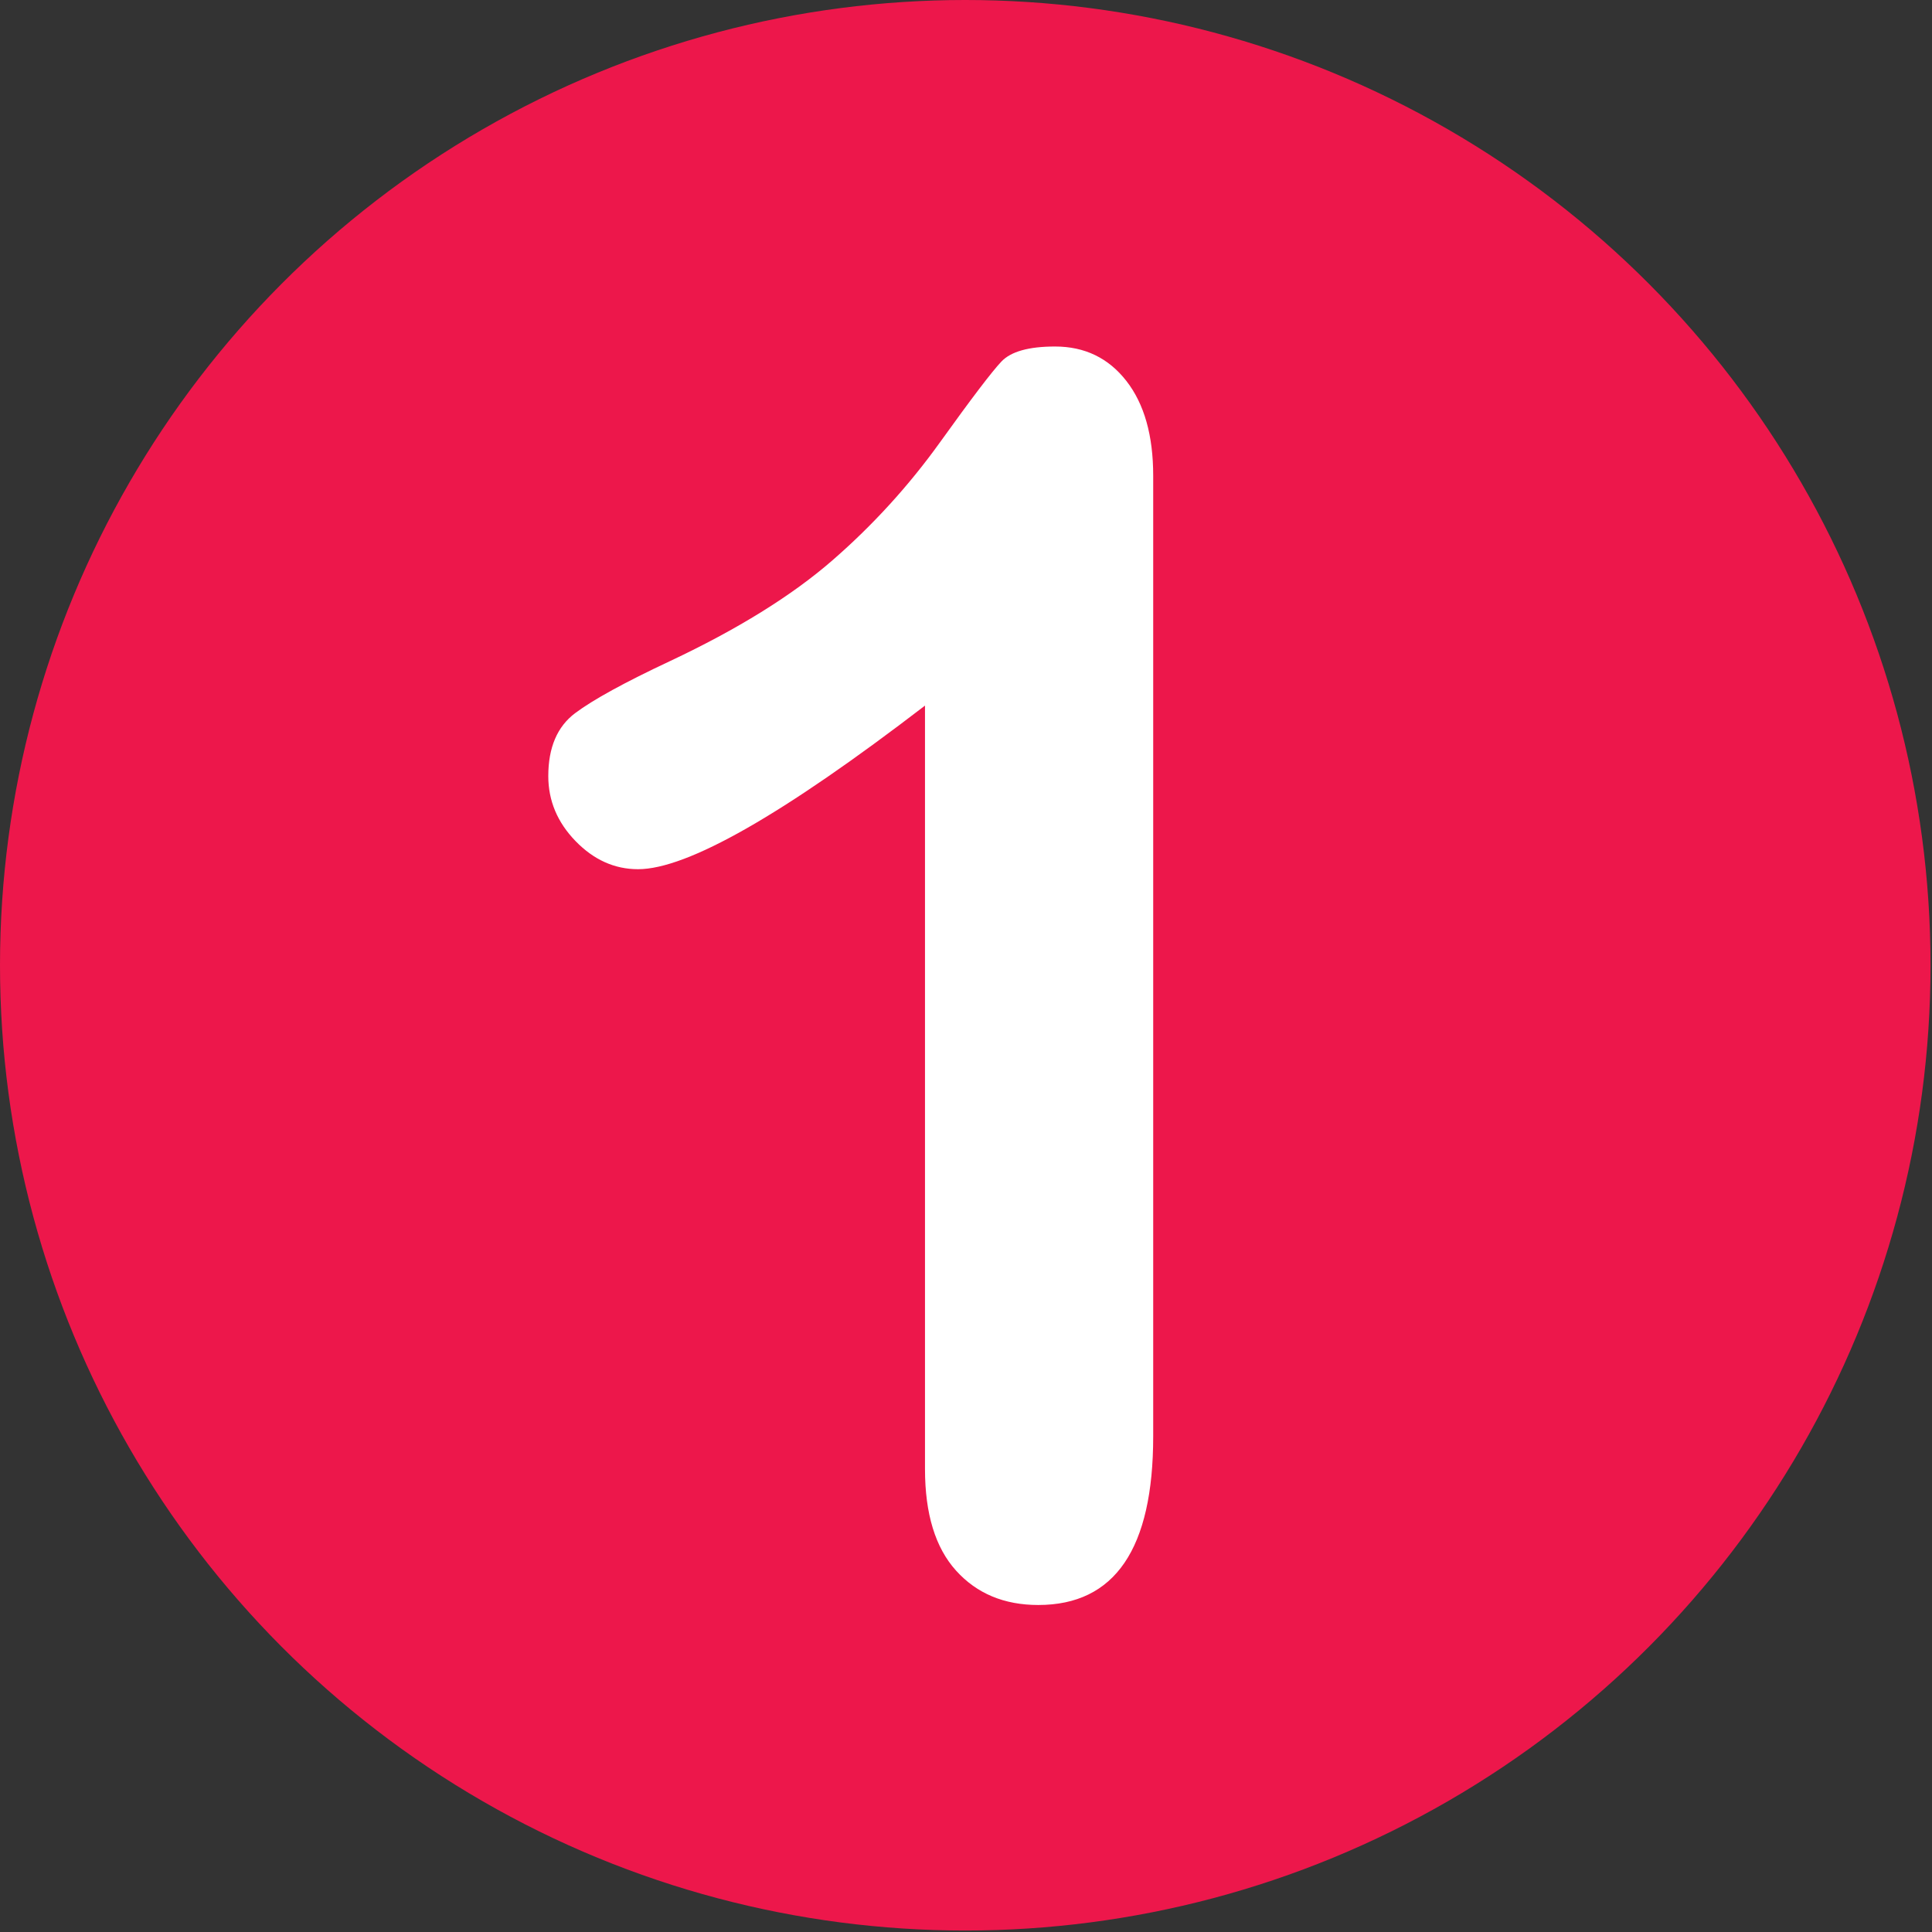
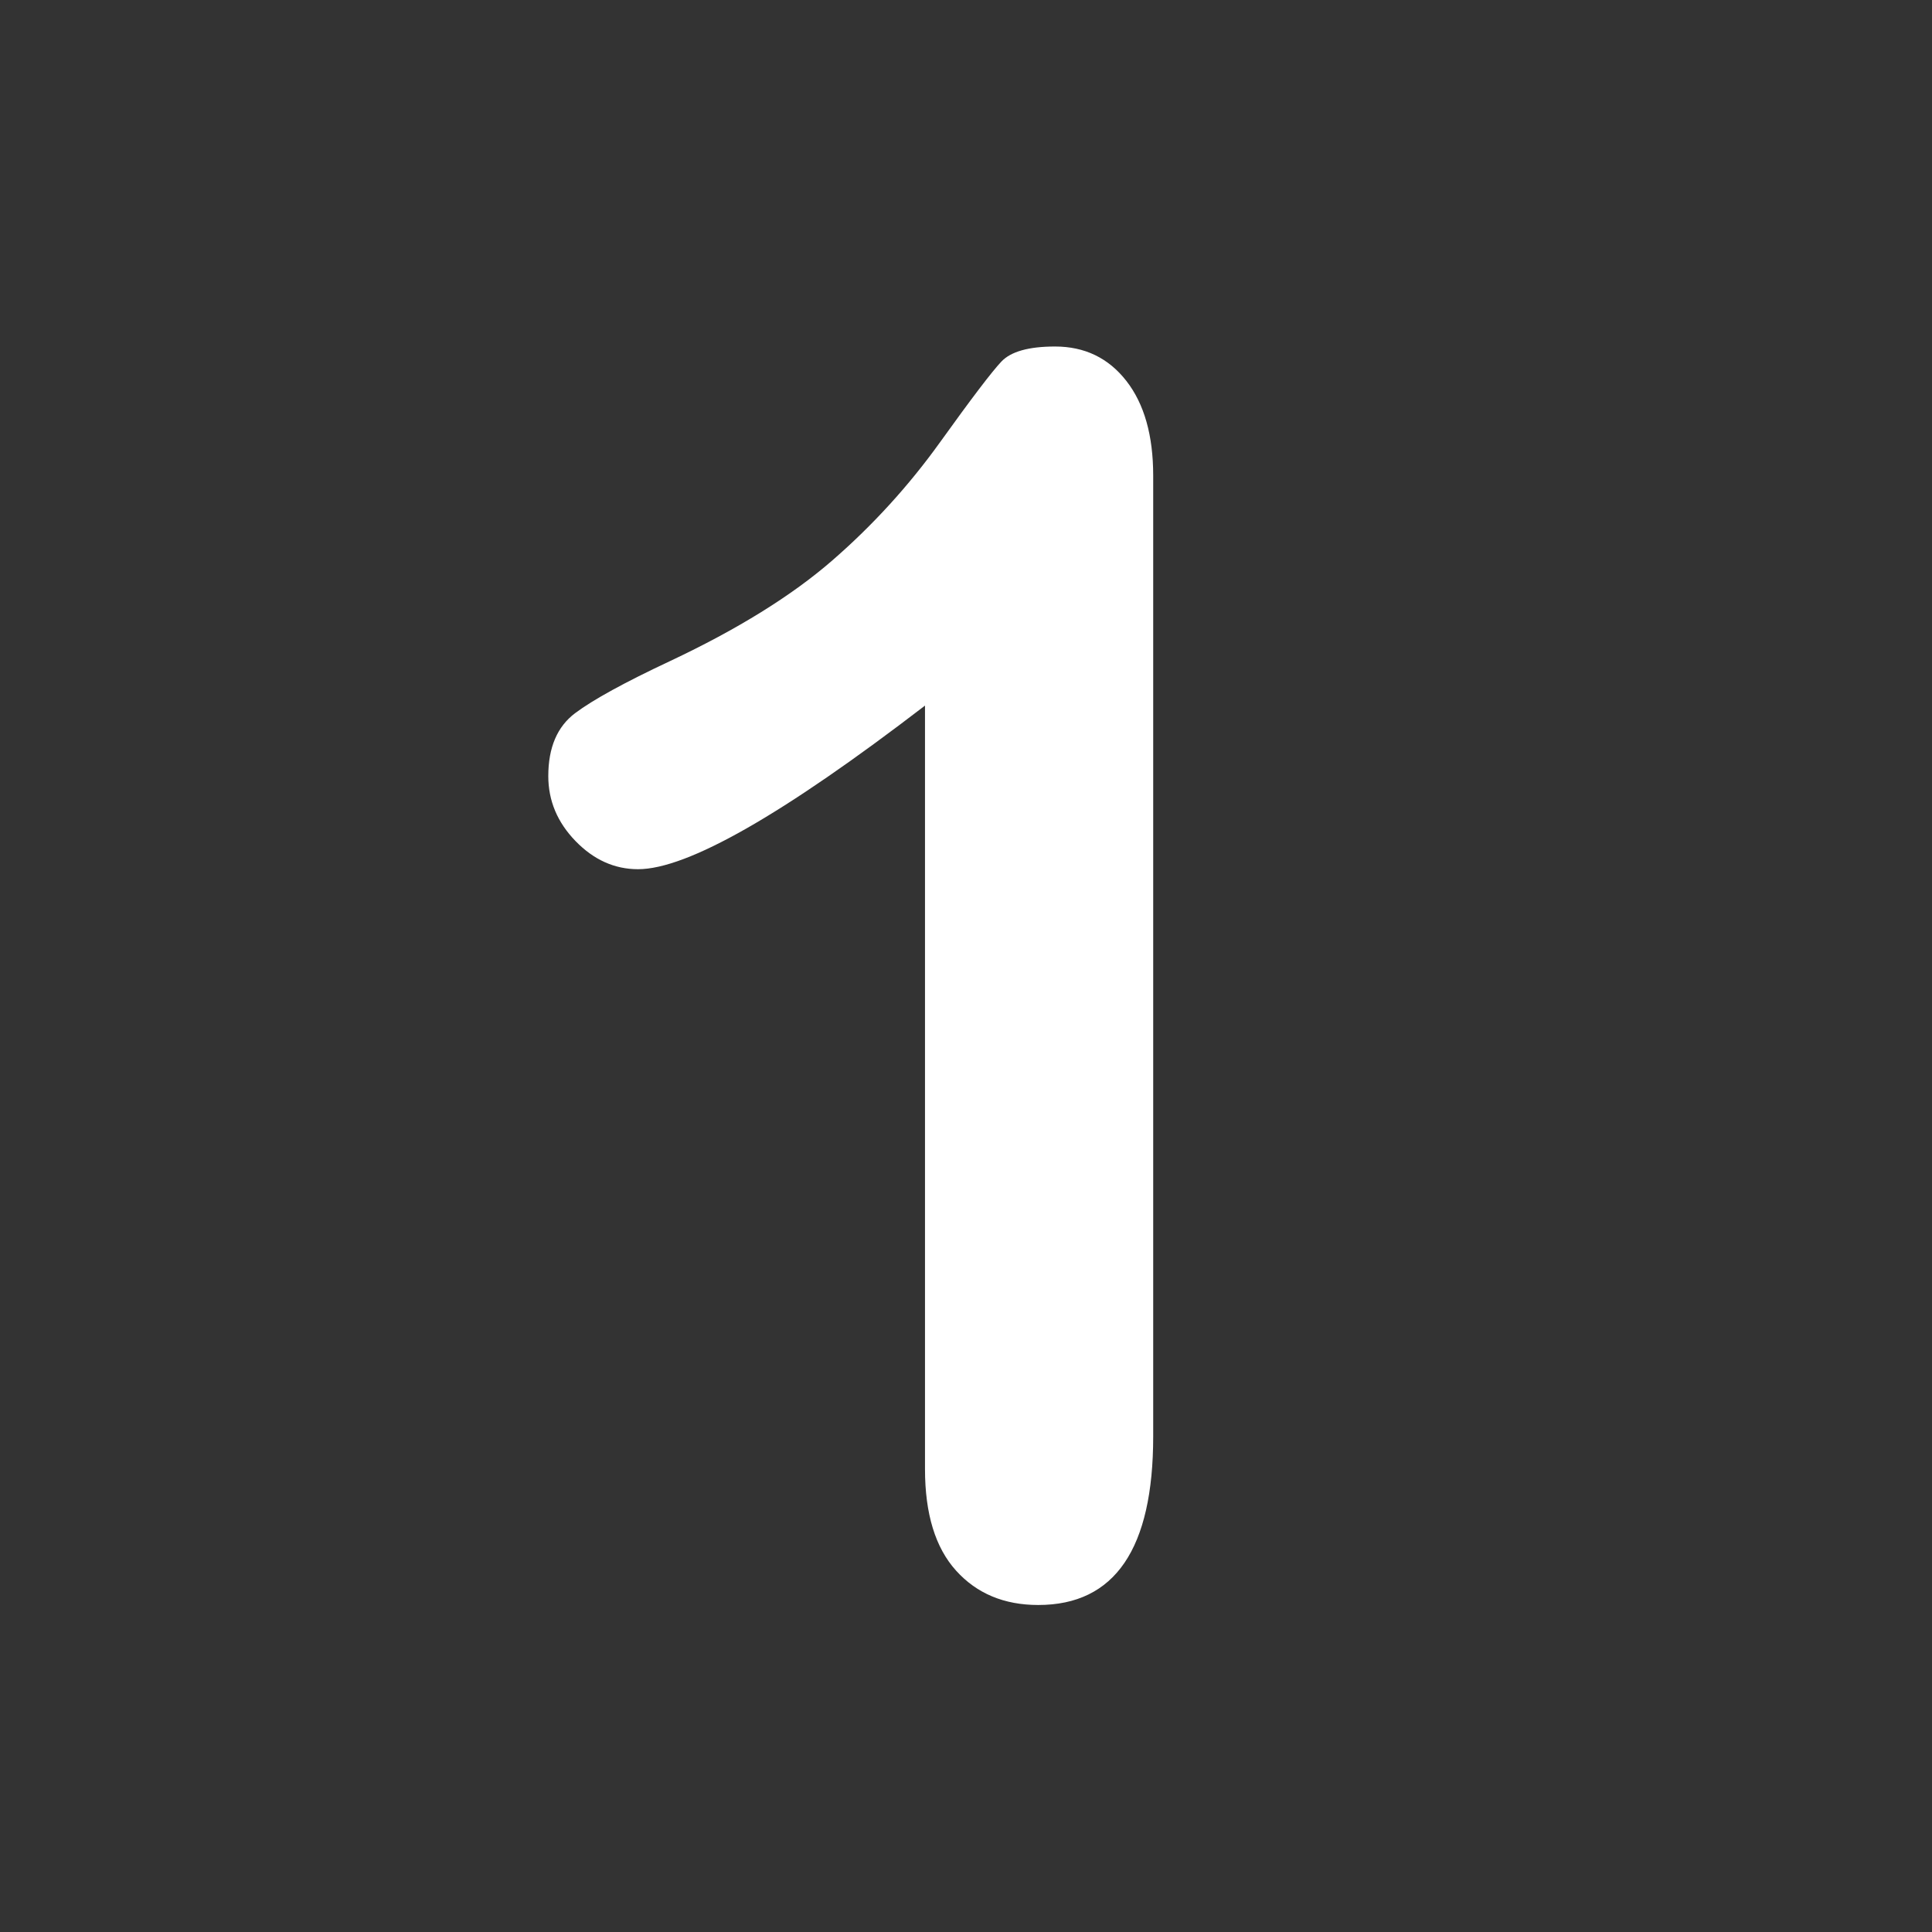
<svg xmlns="http://www.w3.org/2000/svg" xmlns:ns1="http://www.serif.com/" width="100%" height="100%" viewBox="0 0 1182 1182" version="1.1" xml:space="preserve" style="fill-rule:evenodd;clip-rule:evenodd;stroke-linejoin:round;stroke-miterlimit:2;">
  <rect x="0" y="0" width="1182" height="1182" fill="#333333" stroke="none" />
-   <rect id="Artboard1" x="0" y="0" width="1181.1" height="1181.1" style="fill:none;" />
  <g id="Artboard11" ns1:id="Artboard1">
-     <circle cx="590.551" cy="590.551" r="590.551" style="fill:rgb(237,23,75);" />
    <g transform="matrix(1,0,0,1,-34.77,-13.896)">
      <path d="M600.683,912.679L600.683,445.583C513.766,512.311 455.25,545.675 425.137,545.675C410.765,545.675 398.018,539.943 386.897,528.48C375.775,517.016 370.215,503.756 370.215,488.699C370.215,471.247 375.69,458.415 386.64,450.202C397.59,441.99 416.924,431.382 444.642,418.378C486.048,398.873 519.155,378.342 543.964,356.783C568.773,335.225 590.759,311.1 609.922,284.409C629.085,257.718 641.575,241.292 647.393,235.133C653.21,228.973 664.16,225.894 680.243,225.894C698.38,225.894 712.923,232.909 723.873,246.939C734.823,260.969 740.299,280.303 740.299,304.941L740.299,892.661C740.299,961.442 716.858,995.832 669.978,995.832C649.104,995.832 632.336,988.817 619.675,974.787C607.014,960.757 600.683,940.055 600.683,912.679Z" style="fill:white;fill-rule:nonzero;" />
    </g>
  </g>
</svg>